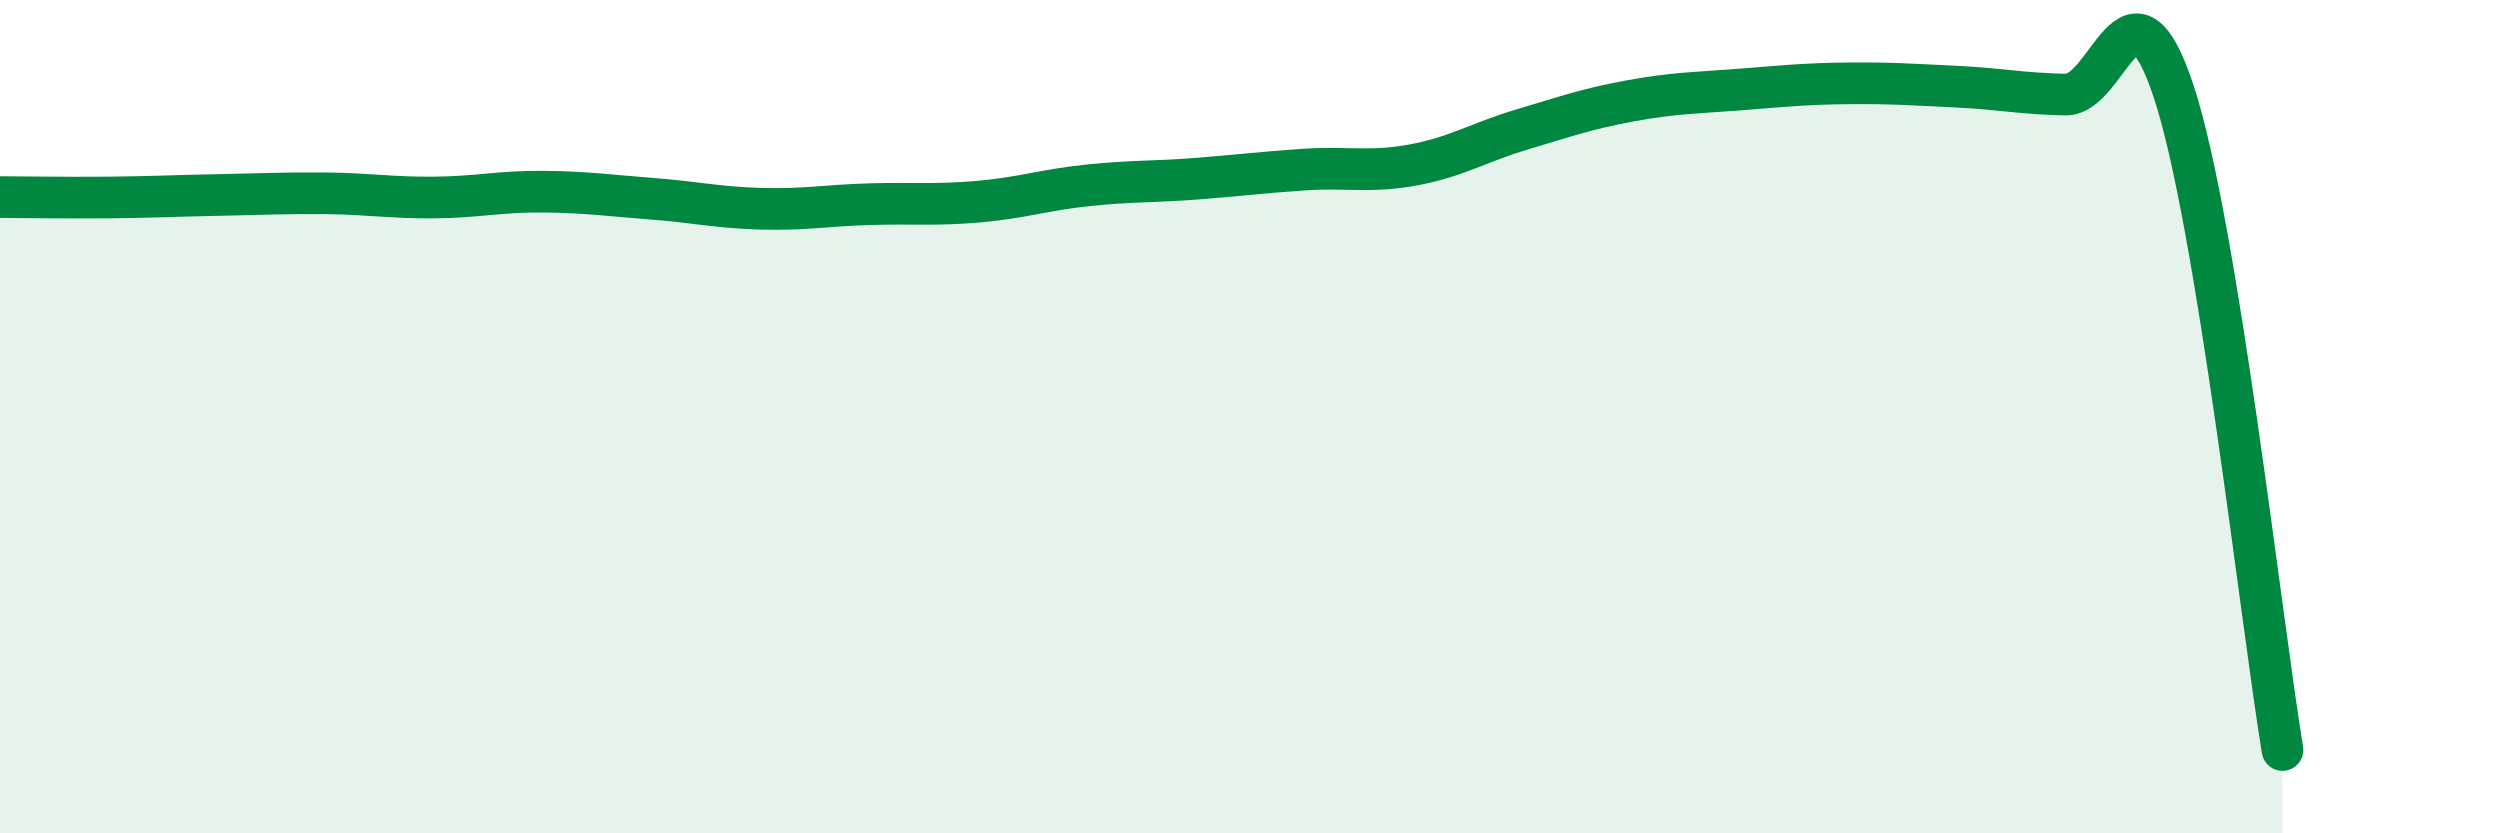
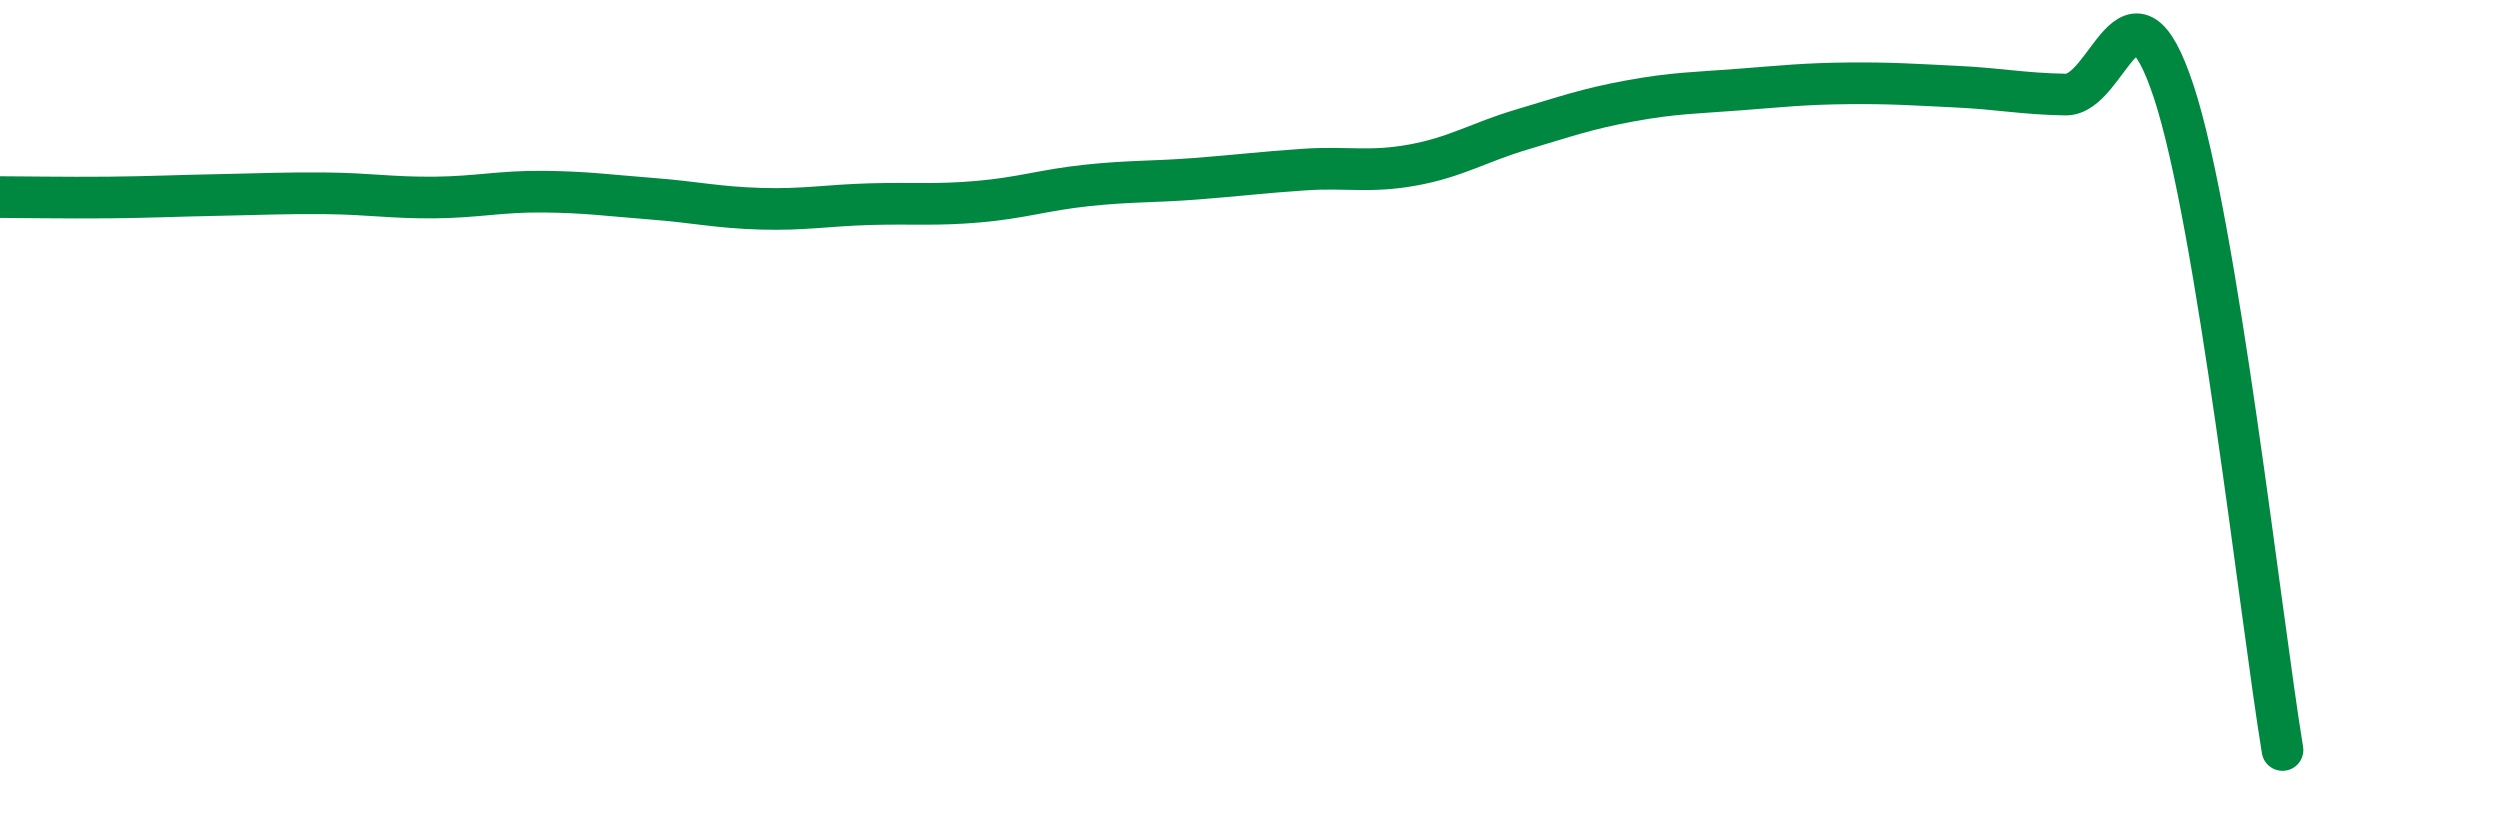
<svg xmlns="http://www.w3.org/2000/svg" width="60" height="20" viewBox="0 0 60 20">
-   <path d="M 0,4.73 C 0.52,4.73 1.57,4.75 2.61,4.74 C 3.65,4.73 4.18,4.7 5.22,4.68 C 6.26,4.66 6.79,4.63 7.83,4.64 C 8.87,4.65 9.39,4.75 10.43,4.74 C 11.47,4.73 12,4.59 13.04,4.6 C 14.08,4.61 14.61,4.69 15.65,4.77 C 16.69,4.85 17.22,4.98 18.26,5.01 C 19.3,5.04 19.83,4.93 20.87,4.9 C 21.91,4.87 22.44,4.93 23.48,4.84 C 24.52,4.75 25.05,4.56 26.09,4.45 C 27.13,4.34 27.66,4.37 28.7,4.29 C 29.74,4.21 30.26,4.14 31.3,4.07 C 32.34,4 32.87,4.15 33.91,3.96 C 34.95,3.77 35.48,3.42 36.52,3.11 C 37.56,2.8 38.09,2.61 39.13,2.42 C 40.17,2.23 40.7,2.23 41.74,2.15 C 42.78,2.07 43.31,2.01 44.35,2 C 45.39,1.99 45.92,2.03 46.96,2.08 C 48,2.13 48.53,2.25 49.57,2.27 C 50.61,2.29 51.13,-0.95 52.17,2.2 C 53.21,5.35 54.26,14.84 54.78,18L54.78 20L0 20Z" fill="#008740" opacity="0.1" stroke-linecap="round" stroke-linejoin="round" />
  <path d="M 0,4.73 C 0.52,4.73 1.57,4.75 2.61,4.74 C 3.65,4.73 4.18,4.7 5.22,4.68 C 6.26,4.66 6.79,4.63 7.83,4.64 C 8.87,4.65 9.39,4.75 10.43,4.74 C 11.47,4.73 12,4.59 13.04,4.6 C 14.08,4.61 14.61,4.69 15.65,4.77 C 16.69,4.85 17.22,4.98 18.26,5.01 C 19.3,5.04 19.83,4.93 20.87,4.9 C 21.91,4.87 22.44,4.93 23.48,4.84 C 24.52,4.75 25.05,4.56 26.09,4.45 C 27.13,4.34 27.66,4.37 28.7,4.29 C 29.74,4.21 30.26,4.14 31.3,4.07 C 32.34,4 32.87,4.15 33.91,3.96 C 34.95,3.77 35.48,3.42 36.52,3.11 C 37.56,2.8 38.09,2.61 39.13,2.42 C 40.17,2.23 40.7,2.23 41.74,2.15 C 42.78,2.07 43.31,2.01 44.35,2 C 45.39,1.99 45.92,2.03 46.96,2.08 C 48,2.13 48.53,2.25 49.57,2.27 C 50.61,2.29 51.13,-0.95 52.17,2.2 C 53.21,5.35 54.26,14.84 54.78,18" stroke="#008740" stroke-width="1" fill="none" stroke-linecap="round" stroke-linejoin="round" />
</svg>